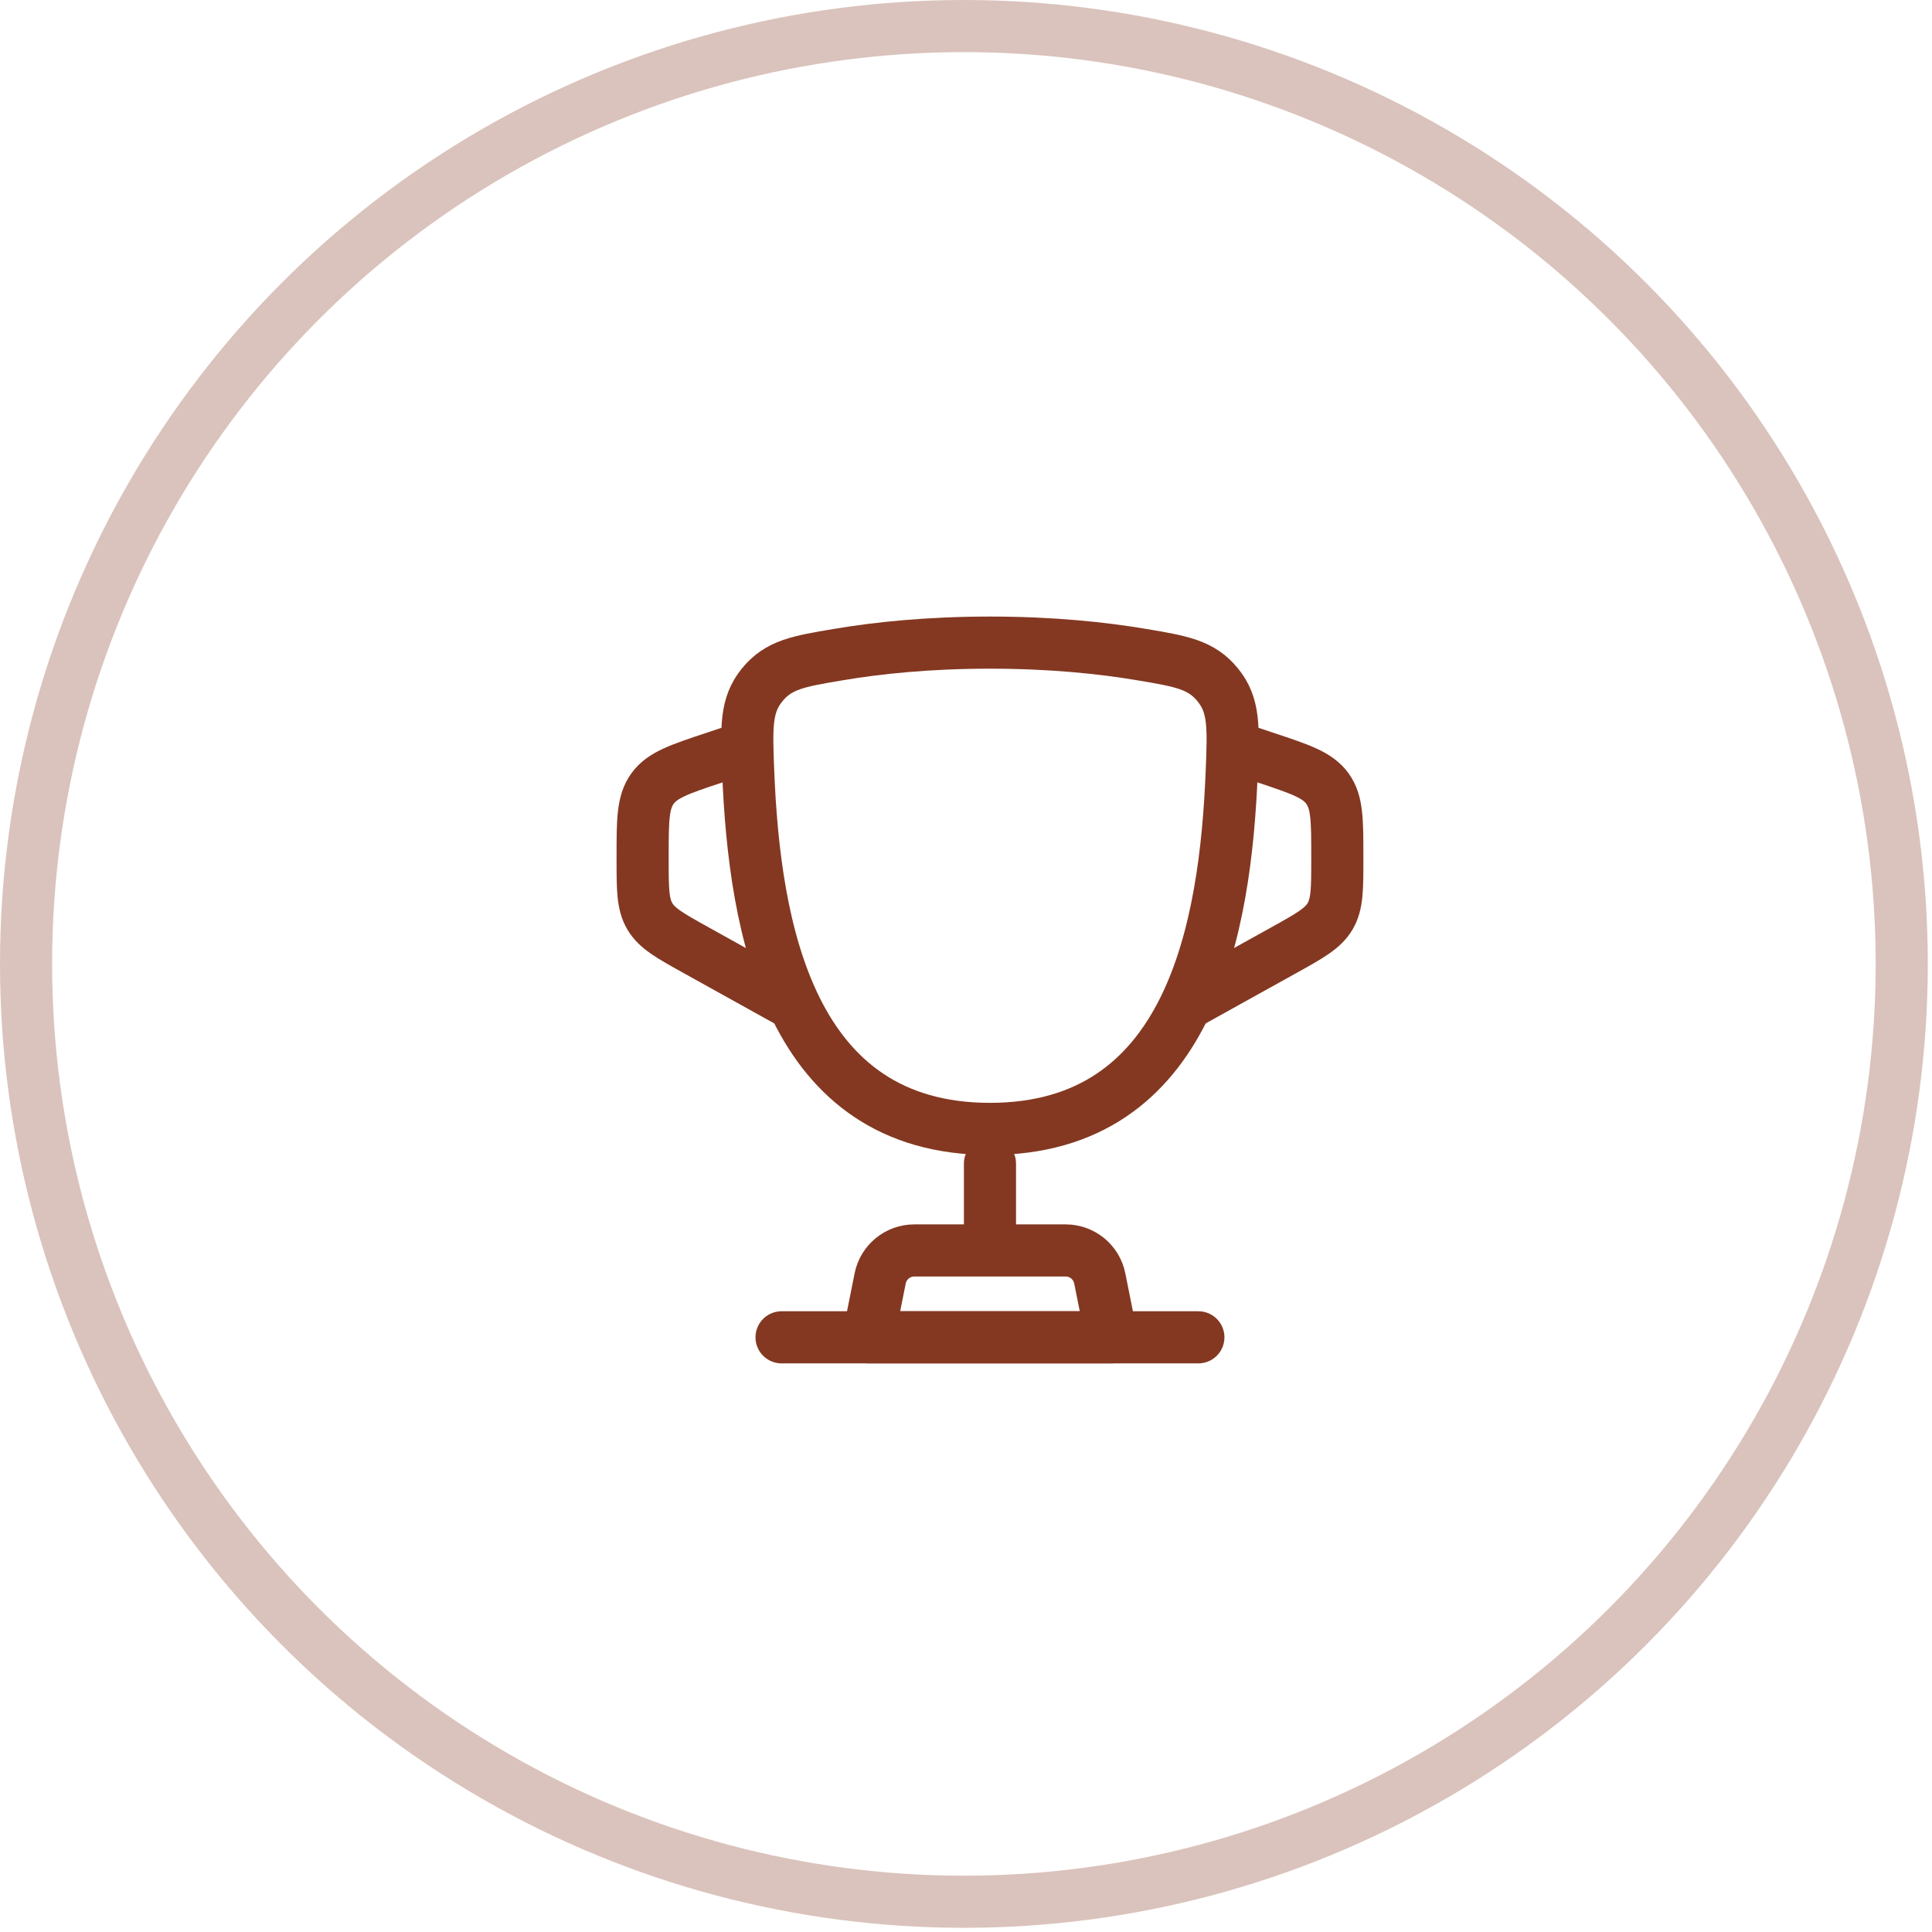
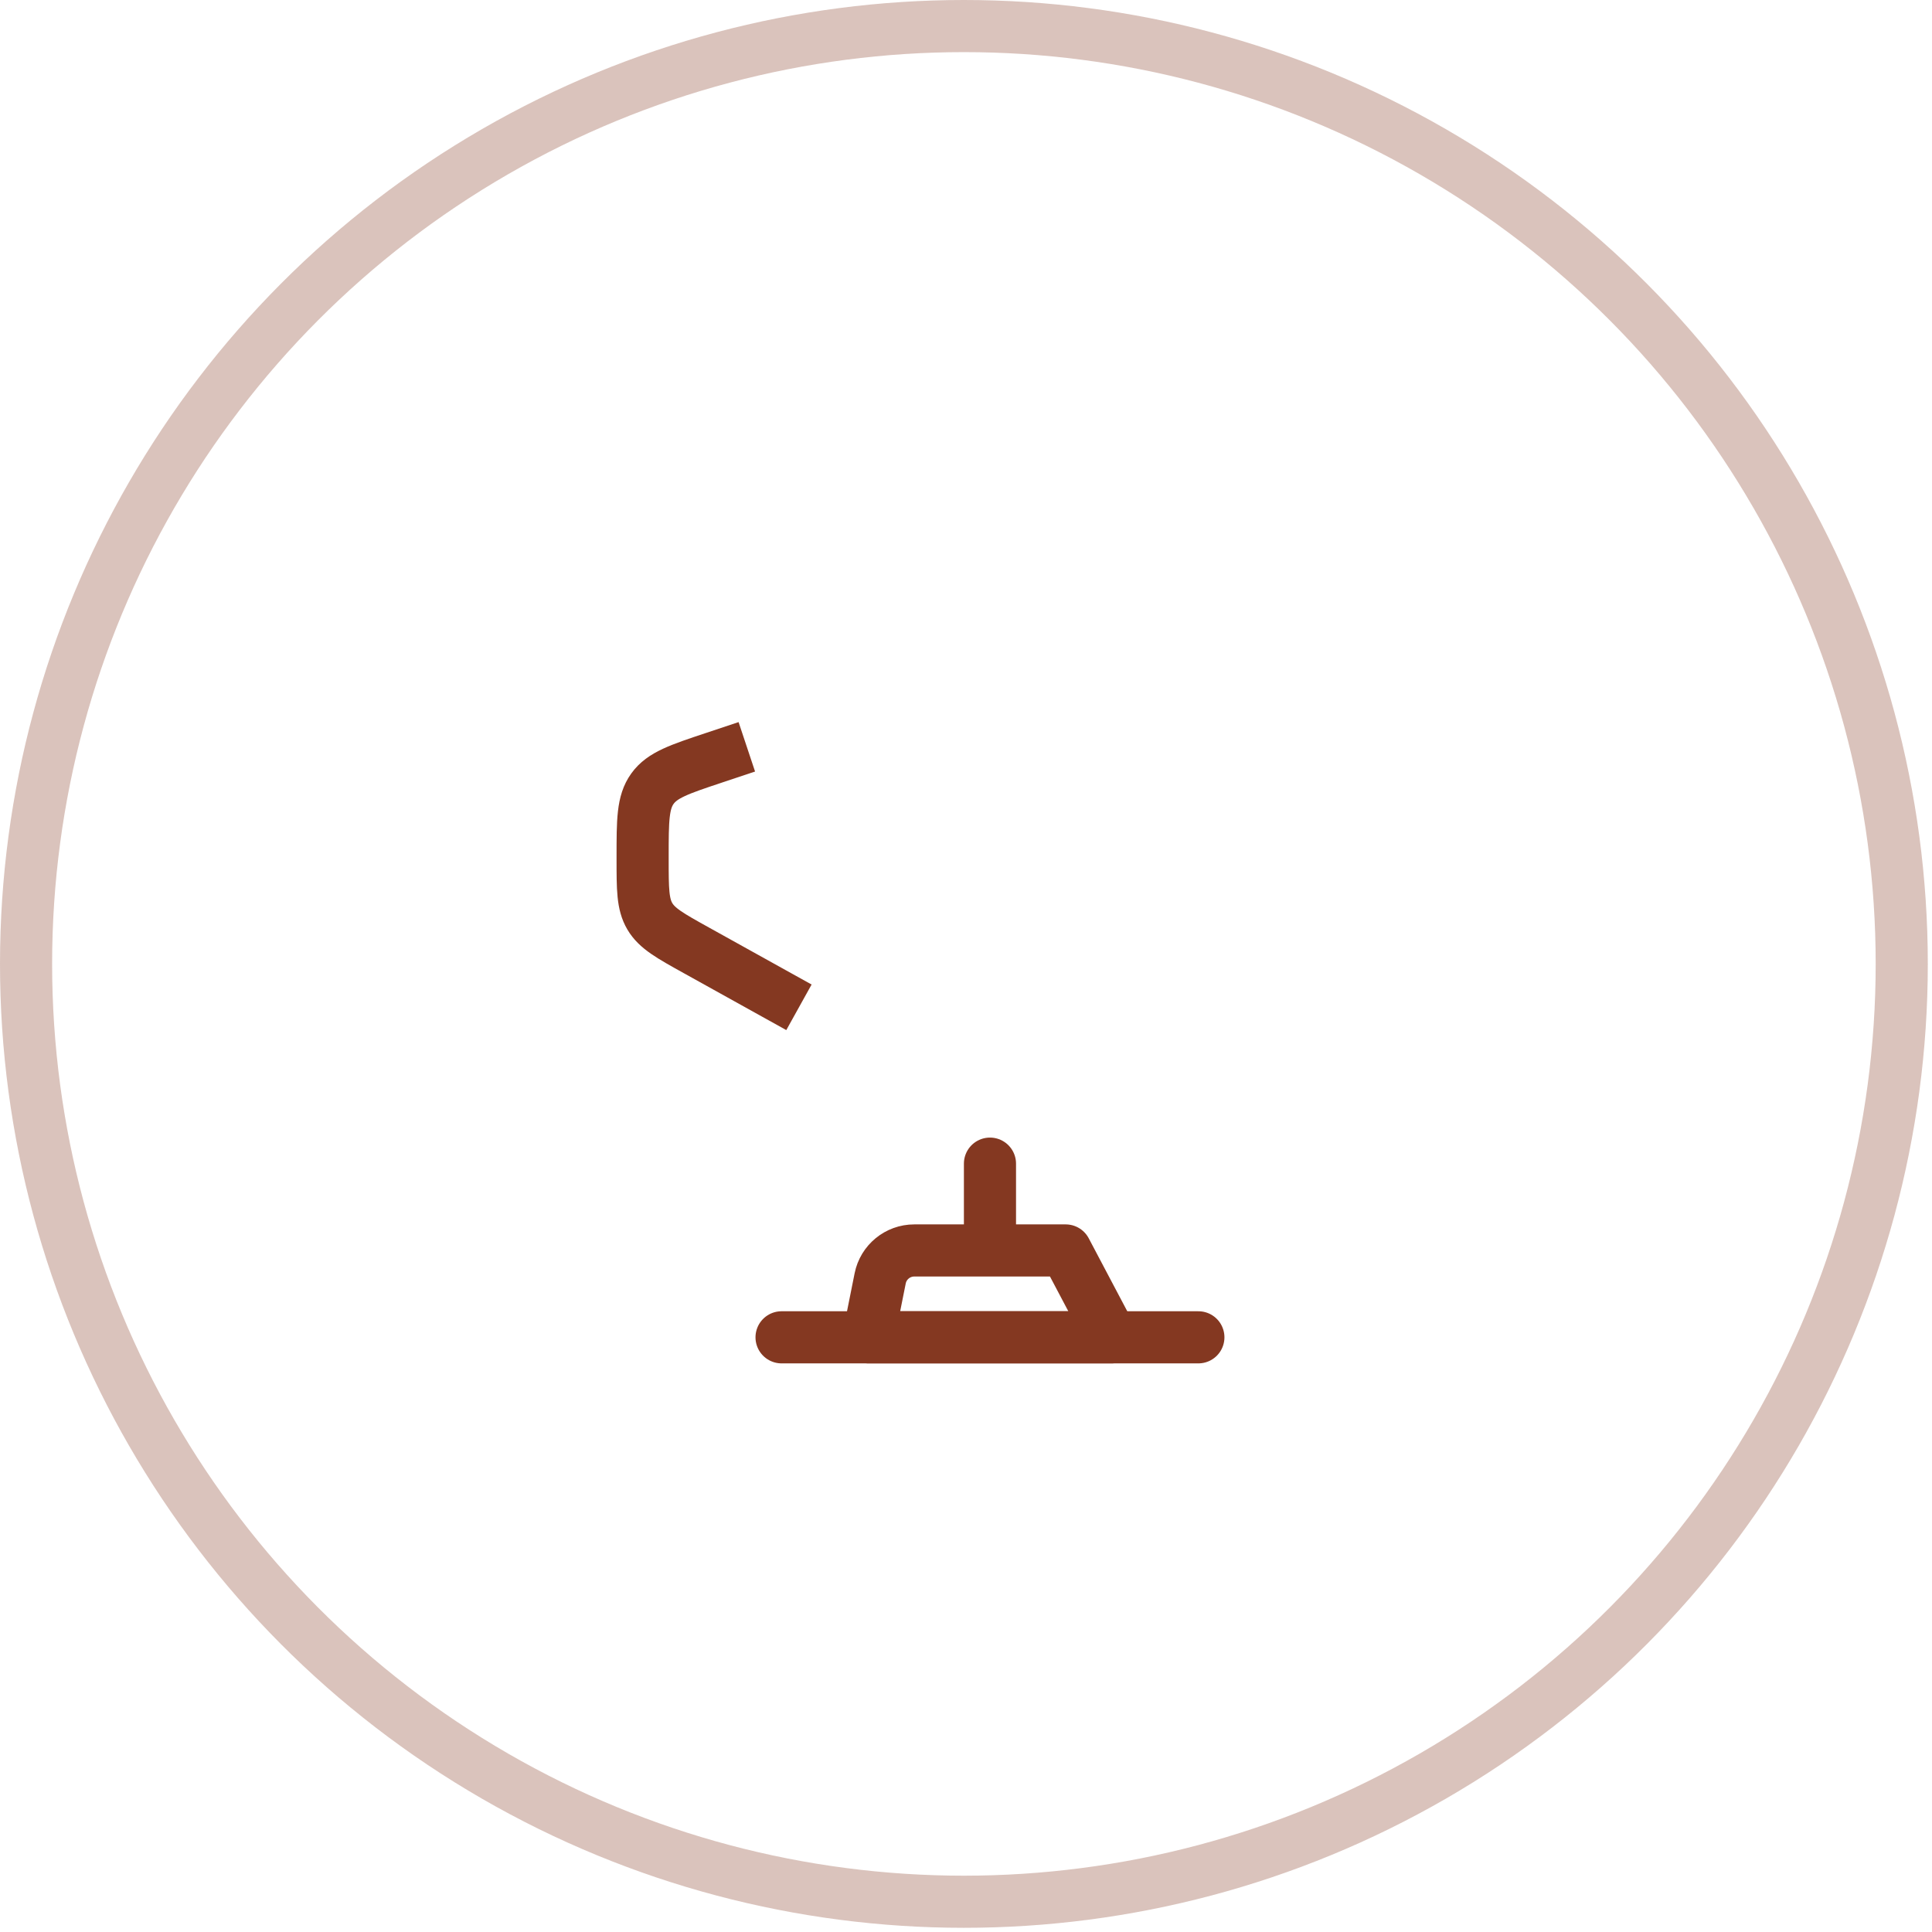
<svg xmlns="http://www.w3.org/2000/svg" width="47" height="47" viewBox="0 0 47 47" fill="none">
  <circle cx="23.449" cy="23.449" r="22.815" stroke="#843821" stroke-opacity="0.3" stroke-width="1.268" />
-   <path d="M24.083 27.463C19.216 27.463 18.354 22.612 18.201 18.765C18.159 17.694 18.137 17.159 18.539 16.664C18.941 16.169 19.422 16.088 20.385 15.926C21.334 15.765 22.576 15.633 24.083 15.633C25.59 15.633 26.832 15.765 27.782 15.926C28.744 16.088 29.225 16.169 29.627 16.664C30.029 17.159 30.008 17.694 29.965 18.765C29.813 22.612 28.951 27.463 24.083 27.463Z" stroke="#843821" stroke-width="1.268" />
-   <path d="M29.998 18.168L30.8 18.435C31.636 18.714 32.054 18.853 32.294 19.185C32.533 19.517 32.533 19.958 32.533 20.84L32.533 20.901C32.533 21.628 32.533 21.992 32.358 22.29C32.183 22.587 31.865 22.764 31.229 23.117L28.73 24.505" stroke="#843821" stroke-width="1.268" />
  <path d="M18.168 18.168L17.367 18.435C16.53 18.714 16.112 18.853 15.873 19.185C15.633 19.517 15.633 19.958 15.633 20.84L15.633 20.901C15.633 21.628 15.633 21.992 15.808 22.29C15.983 22.587 16.301 22.764 16.937 23.117L19.436 24.505" stroke="#843821" stroke-width="1.268" />
  <path d="M24.083 28.308V29.998" stroke="#843821" stroke-width="1.268" stroke-linecap="round" />
-   <path d="M27.041 32.533H21.125L21.412 31.1C21.491 30.705 21.838 30.42 22.241 30.42H25.925C26.328 30.42 26.675 30.705 26.754 31.1L27.041 32.533Z" stroke="#843821" stroke-width="1.268" stroke-linecap="round" stroke-linejoin="round" />
+   <path d="M27.041 32.533H21.125L21.412 31.1C21.491 30.705 21.838 30.42 22.241 30.42H25.925L27.041 32.533Z" stroke="#843821" stroke-width="1.268" stroke-linecap="round" stroke-linejoin="round" />
  <path d="M29.153 32.533H19.013" stroke="#843821" stroke-width="1.268" stroke-linecap="round" />
</svg>